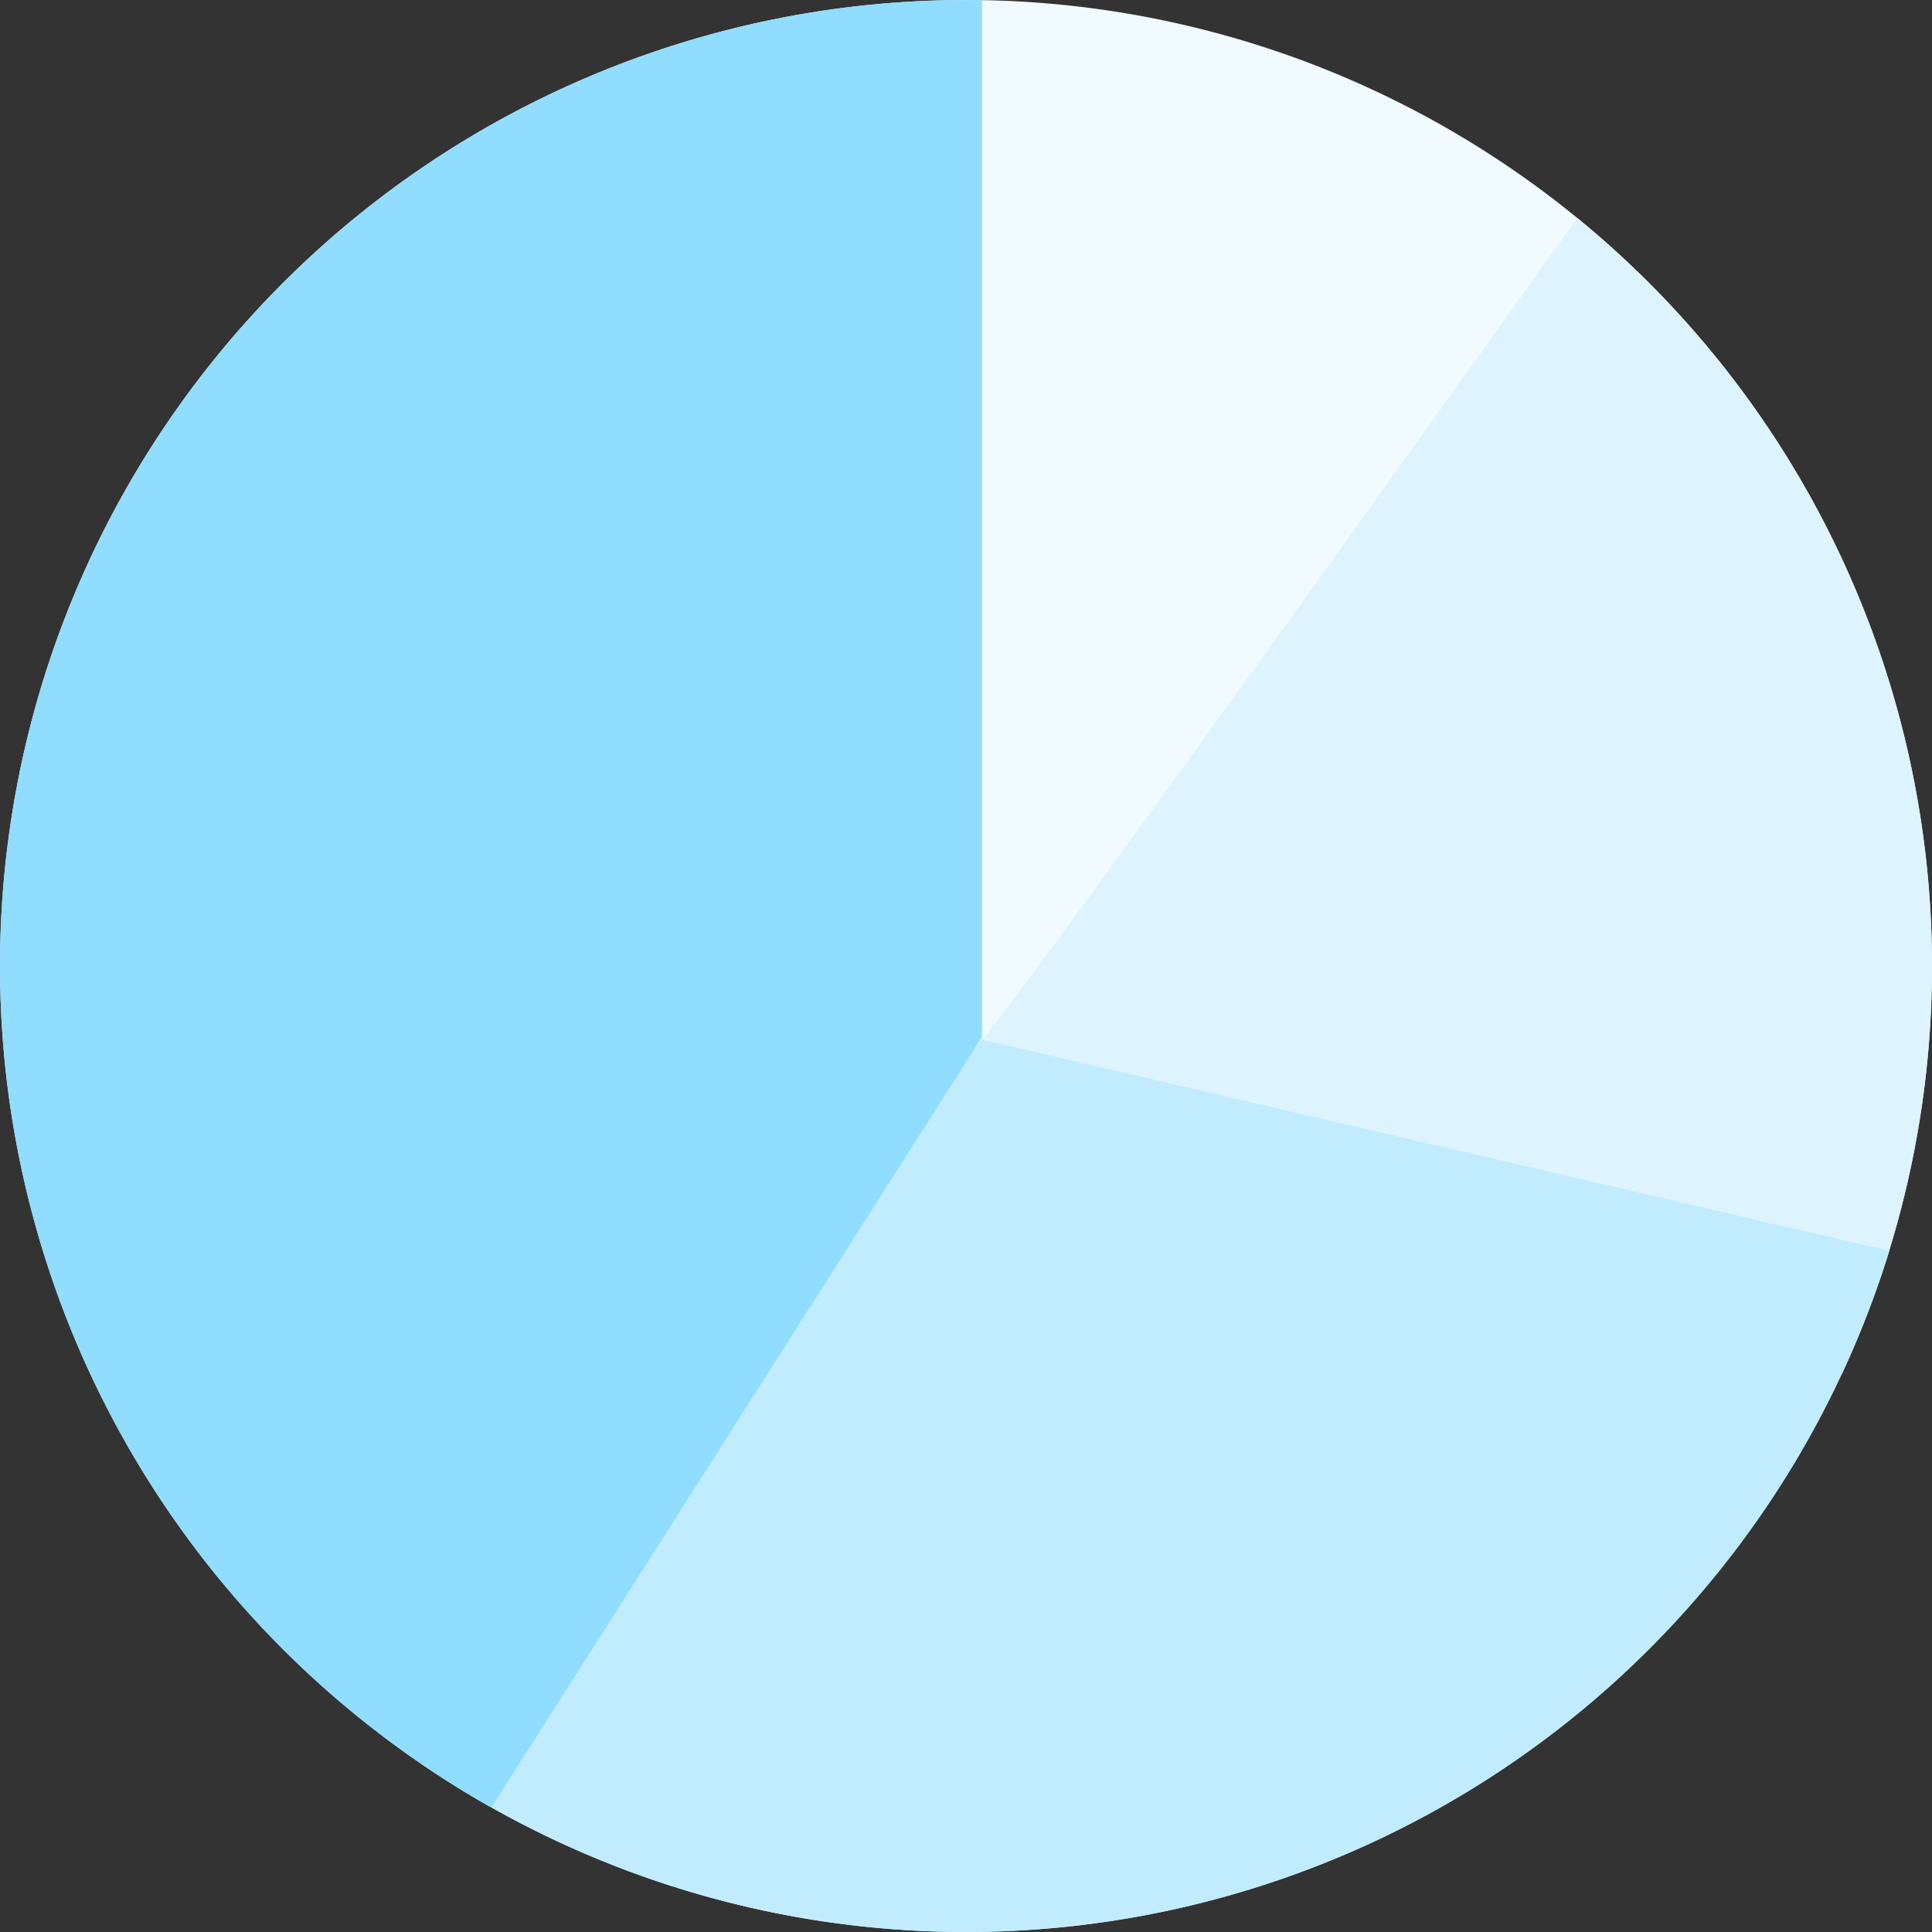
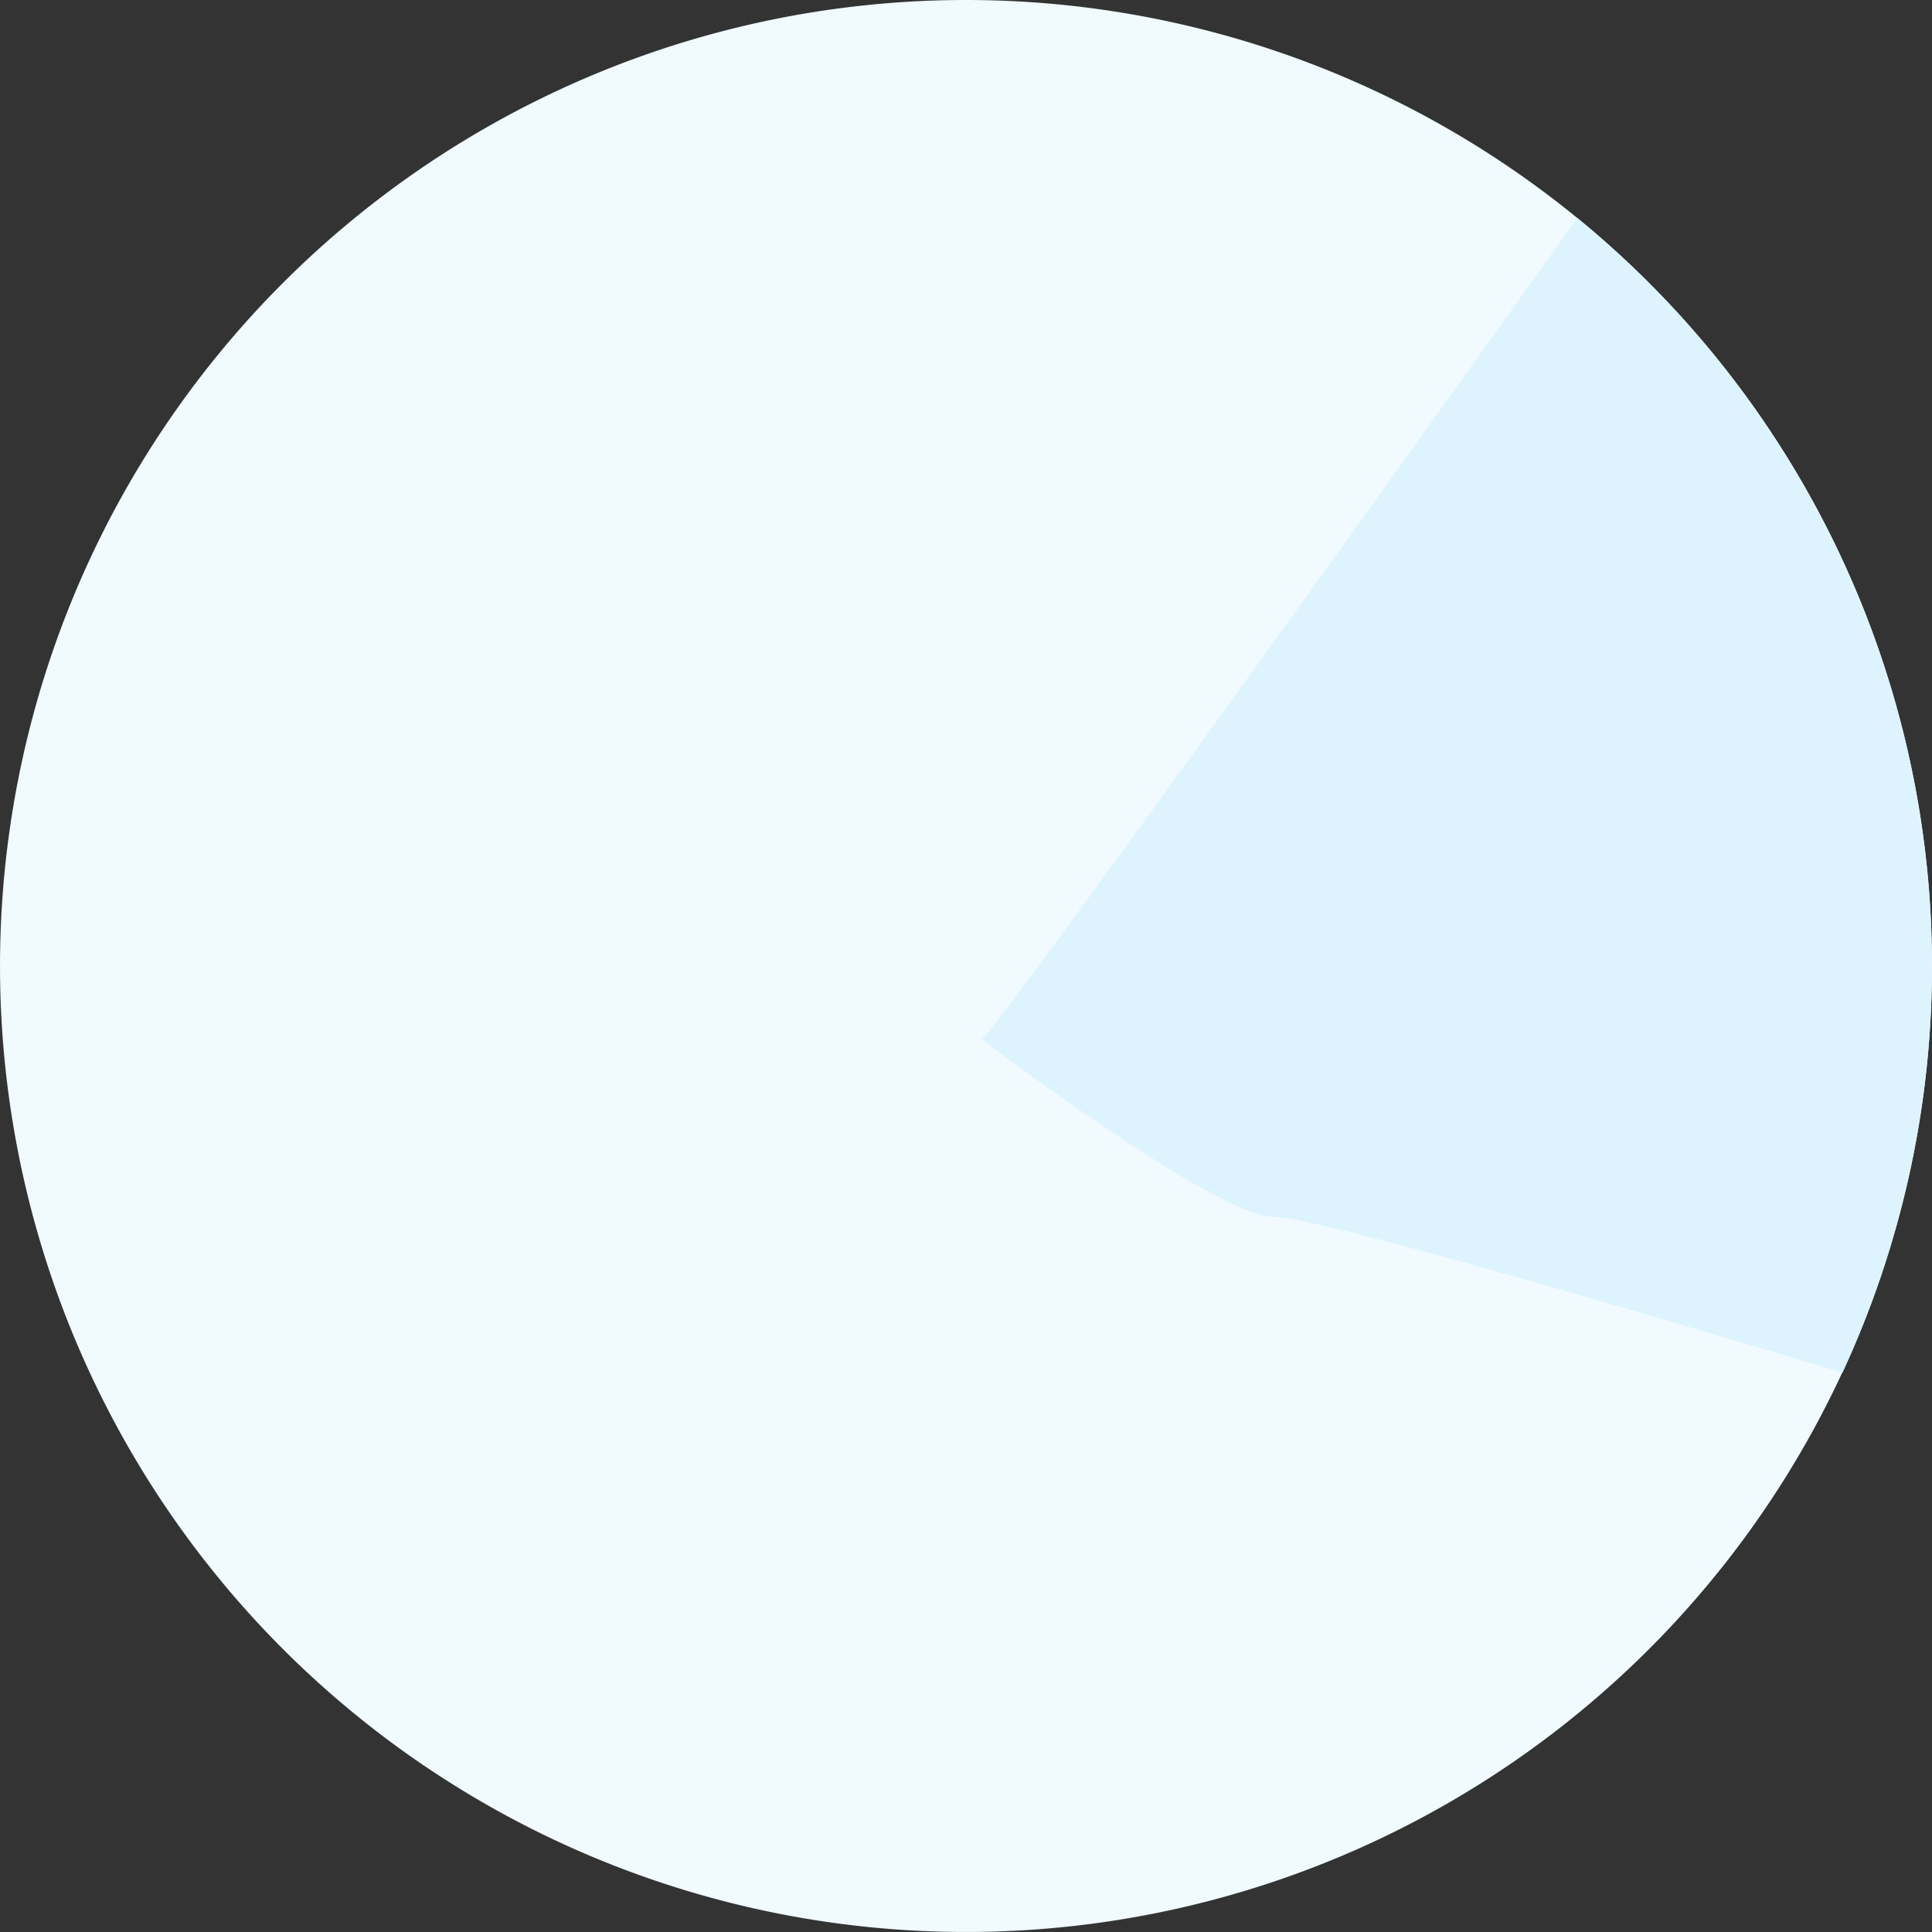
<svg xmlns="http://www.w3.org/2000/svg" width="278.002" height="278.002" viewBox="0 0 278.002 278.002">
  <rect x="0" y="0" width="278.002" height="278.002" fill="#333333" stroke="none" />
  <g id="グループ_257201" data-name="グループ 257201" transform="translate(-1271.998 -11099)">
    <path id="パス_22775" data-name="パス 22775" d="M139,0A139,139,0,1,1,0,139,139,139,0,0,1,139,0Z" transform="translate(1272 11099)" fill="#f0faff" />
    <path id="交差_3" data-name="交差 3" d="M6105.271,19056.1c-8.237.037-41.962-25.5-41.962-25.5,7.941-9.3,77.94-107.42,85.649-118.232a139.12,139.12,0,0,1,38.16,166.152C6164.5,19071.717,6111.715,19056.064,6105.271,19056.1Z" transform="translate(-4650 -7782)" fill="#ddf4ff" />
-     <path id="交差_2" data-name="交差 2" d="M5982.742,19134.893l9.578-20.418,70.991-83.881,130.547,30.387a139.056,139.056,0,0,1-211.115,73.912Z" transform="translate(-4650 -7781.998)" fill="#c1ecff" />
-     <path id="交差_1" data-name="交差 1" d="M5937.025,19036.418a139,139,0,0,1,139-139c.773,0,1.54.006,2.31.02v149.174l-70.613,110.9A138.952,138.952,0,0,1,5937.025,19036.418Z" transform="translate(-4665.027 -7798.414)" fill="#90ddff" />
  </g>
</svg>